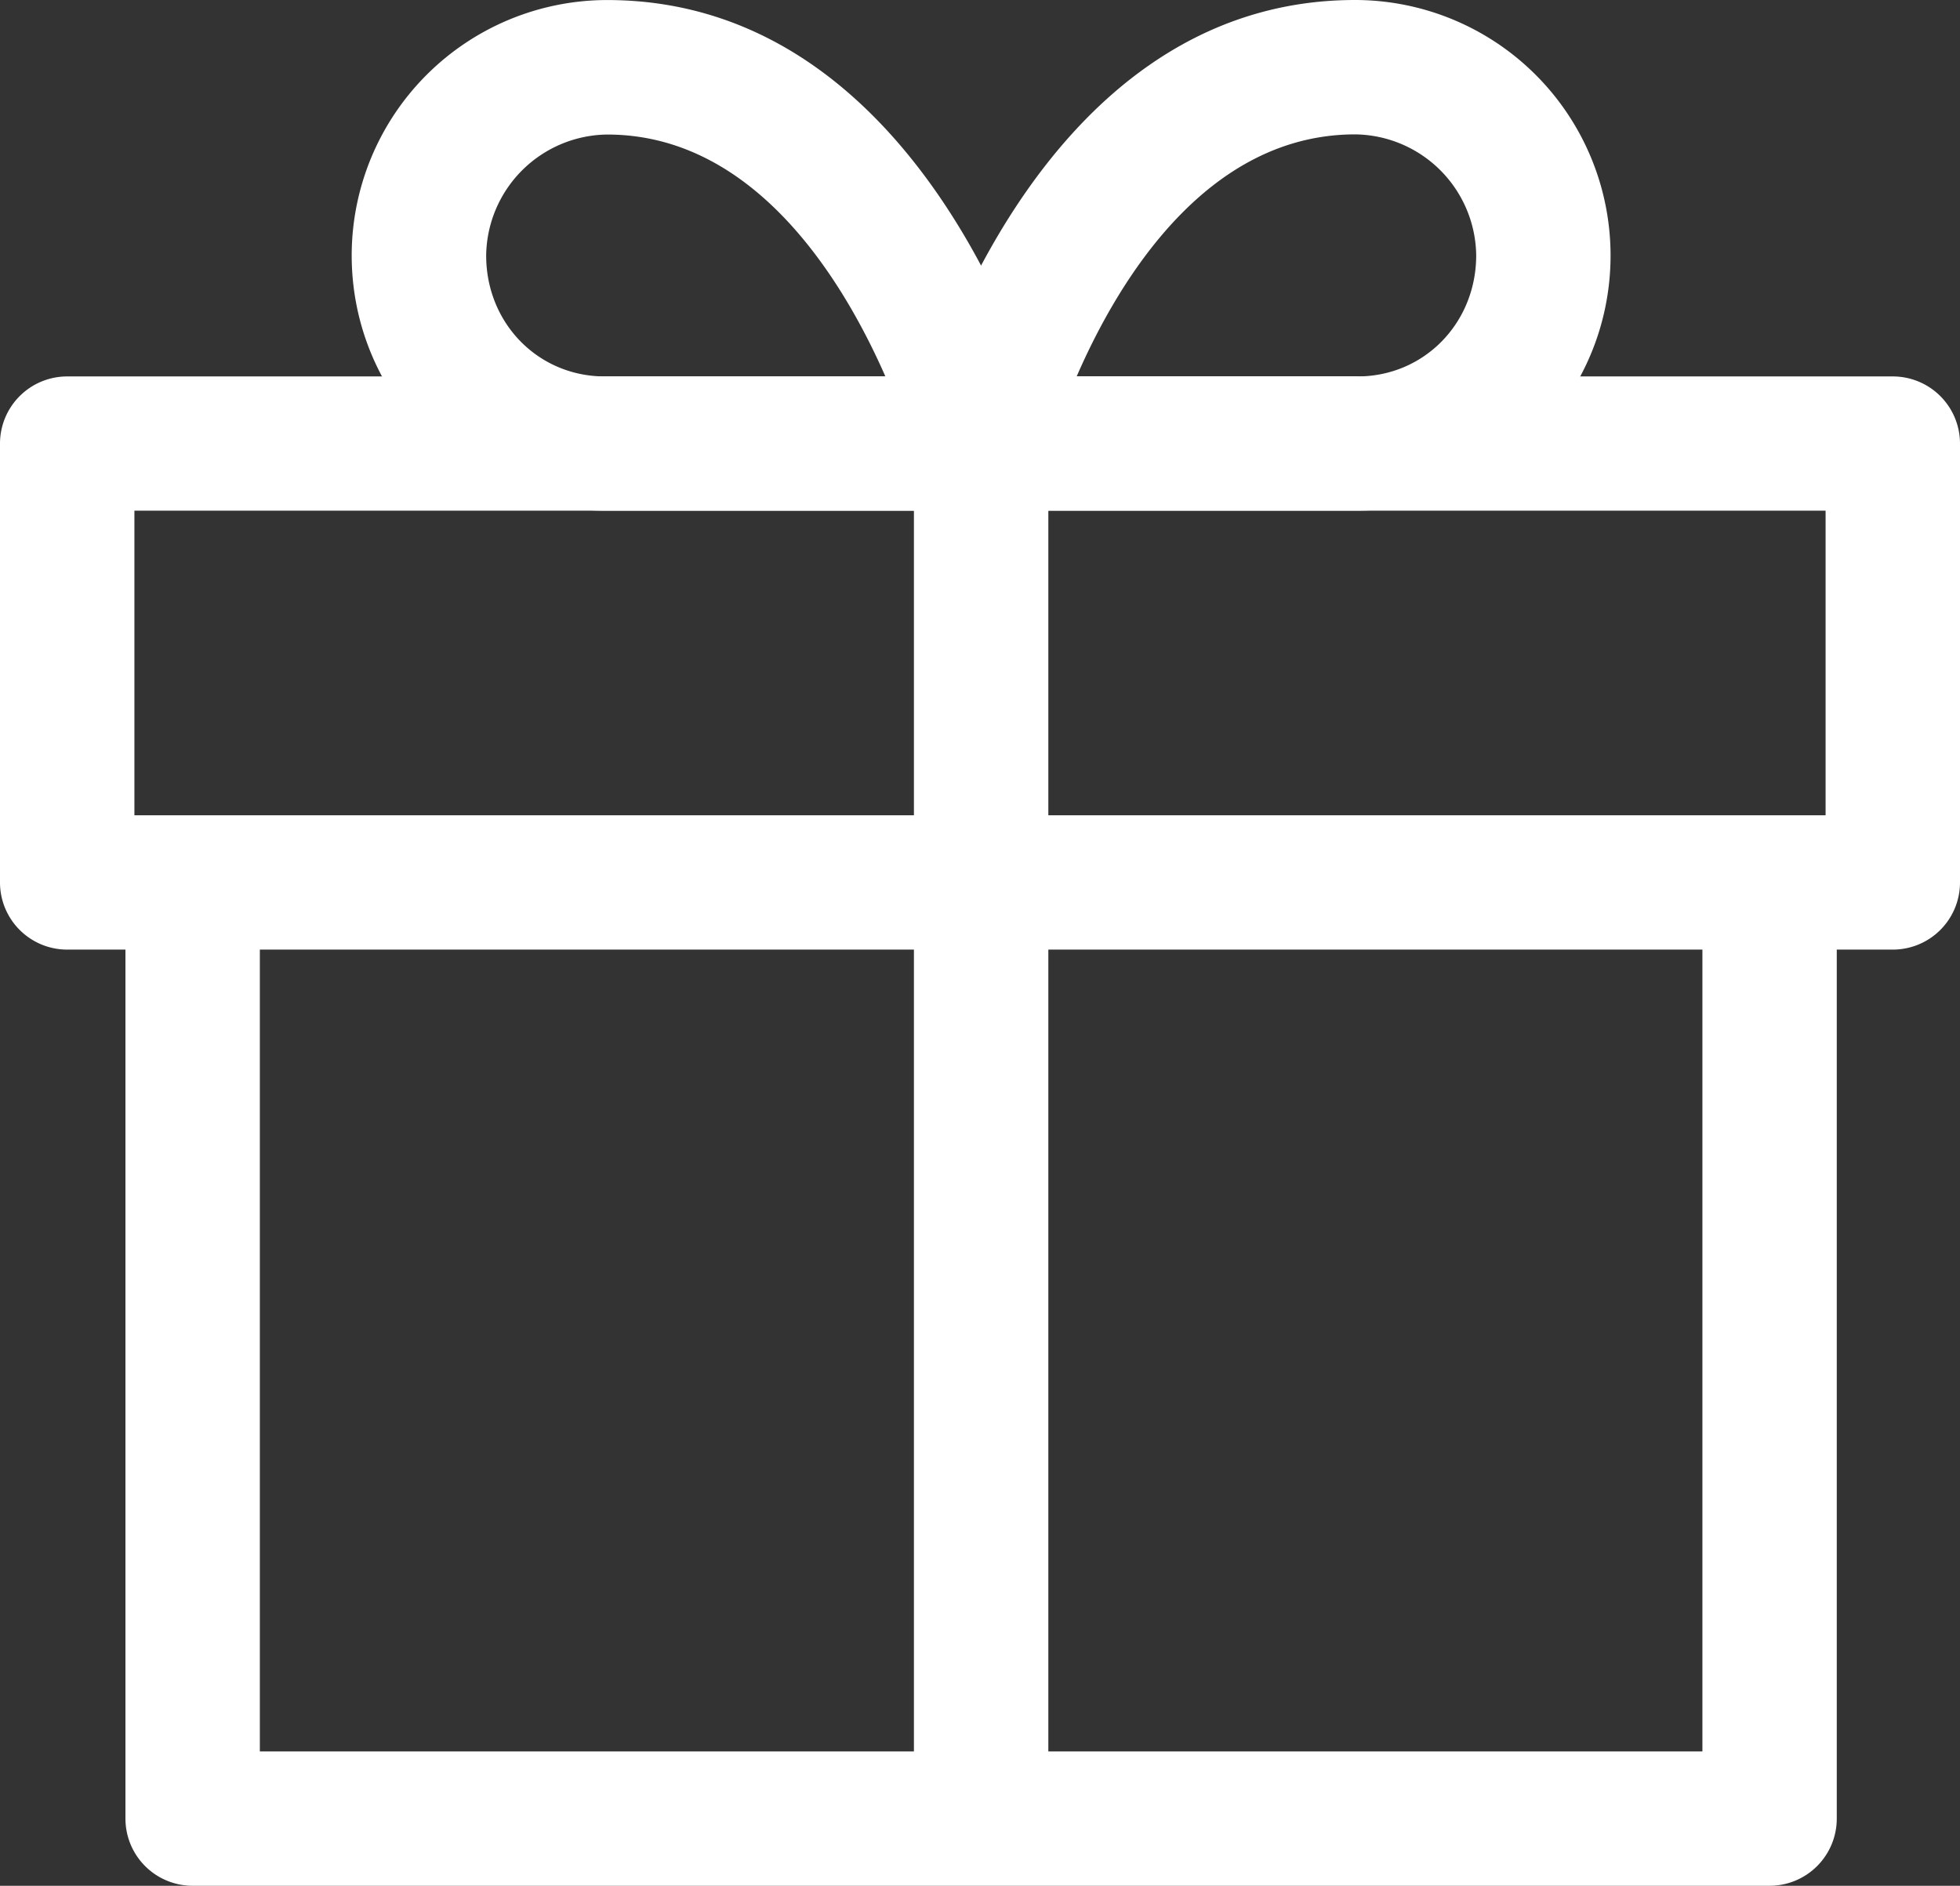
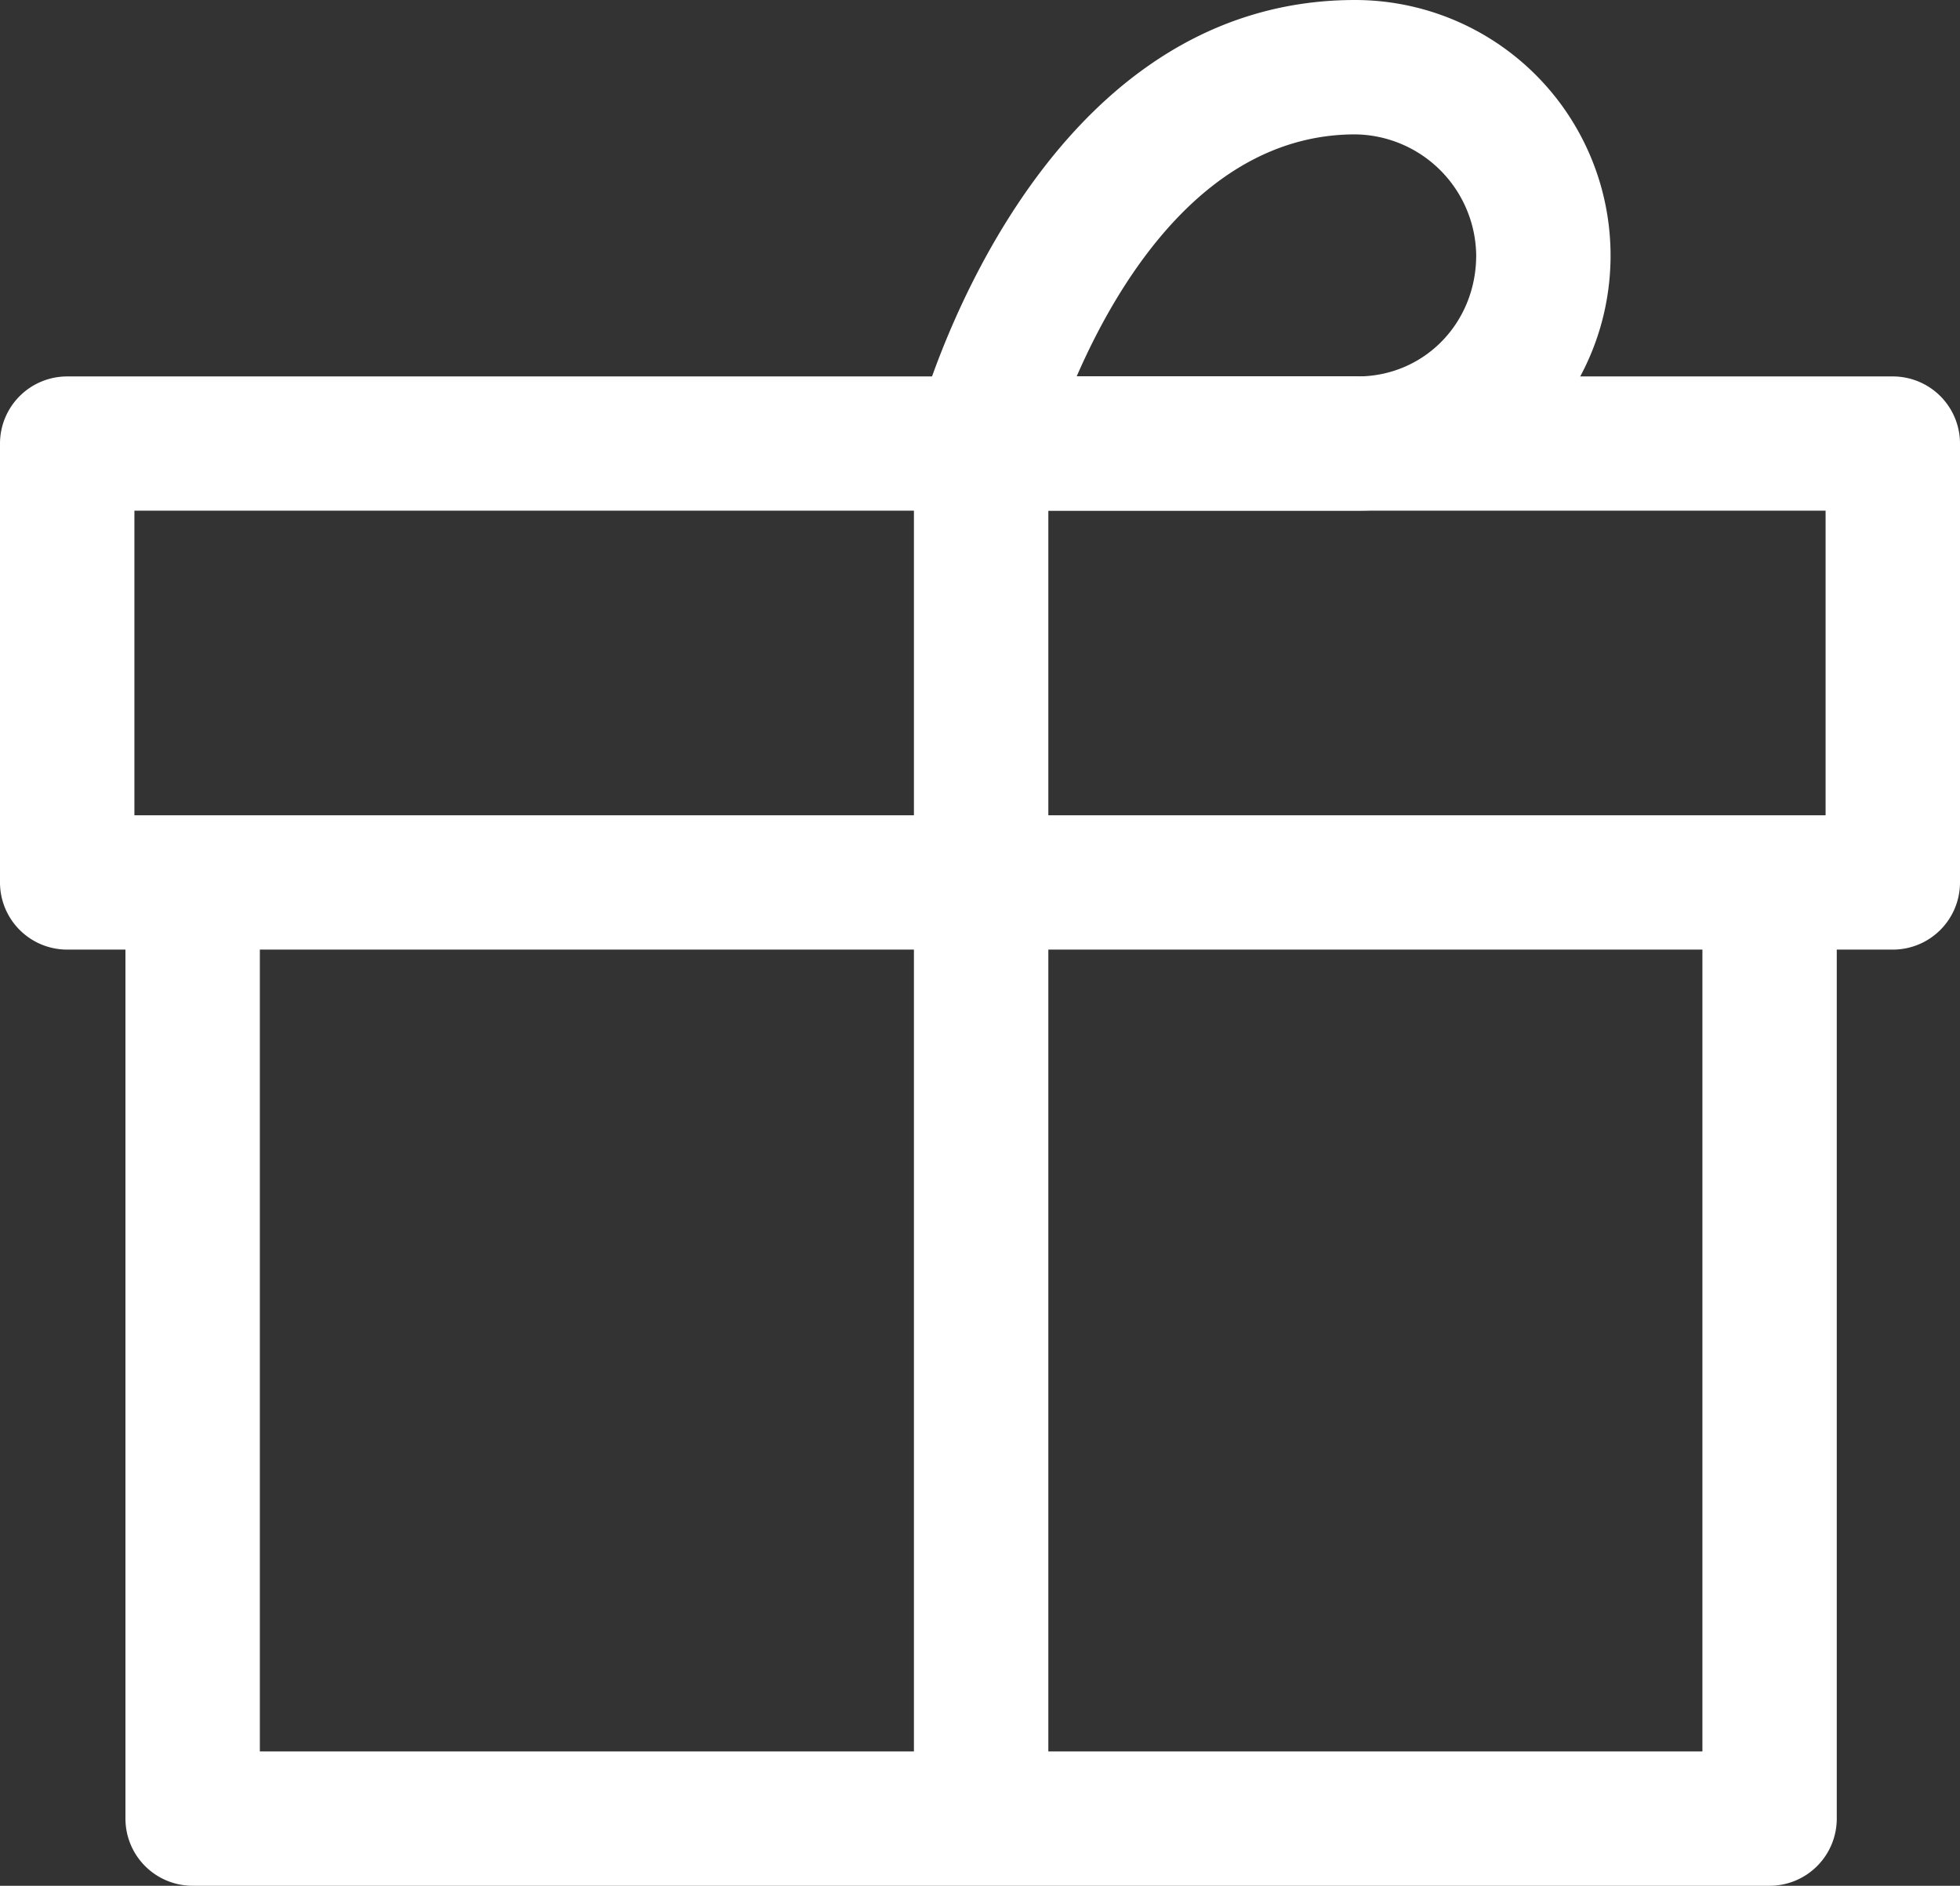
<svg xmlns="http://www.w3.org/2000/svg" id="Capa_1" data-name="Capa 1" viewBox="0 0 512 492.69">
  <rect x="0" y="0" width="512" height="492.69" fill="#333333" stroke="none" />
  <defs>
    <style>.cls-1{fill:#fff;}</style>
  </defs>
  <title>Welcome-Bonus</title>
  <path class="cls-1" d="M444.71,239.62V467.24H67.88V239.62H32.77V484.79a17.55,17.55,0,0,0,17.55,17.55H462.26a17.55,17.55,0,0,0,17.55-17.55V239.62Z" transform="translate(0 -9.65)" />
  <path class="cls-1" d="M494.45,108H17.55A17.55,17.55,0,0,0,0,125.51V240.2a17.55,17.55,0,0,0,17.55,17.55H494.45A17.55,17.55,0,0,0,512,240.2V125.51A17.55,17.55,0,0,0,494.45,108ZM476.89,222.65H35.11V143.07H476.89v79.58Z" transform="translate(0 -9.65)" />
-   <path class="cls-1" d="M273.27,121.07c-1.19-4.55-30.15-111.41-114.7-111.41A66.78,66.78,0,0,0,91.87,76.36c0,36.78,29.66,66.71,66.12,66.71h98.3a17.55,17.55,0,0,0,17-22ZM158,108c-17.39,0-31-13.88-31-31.6a32,32,0,0,1,31.6-31.6c38.52,0,61.59,37.95,72.68,63.19H158Z" transform="translate(0 -9.65)" />
  <path class="cls-1" d="M354,9.65c-84.55,0-113.51,106.86-114.7,111.41a17.55,17.55,0,0,0,17,22h98.3c36.46,0,66.12-29.92,66.12-66.71A66.78,66.78,0,0,0,354,9.65Zm.59,98.3H281.27c11-25.25,34-63.19,72.75-63.19a32,32,0,0,1,31.6,31.6C385.61,94.08,372,108,354.6,108Z" transform="translate(0 -9.65)" />
  <rect class="cls-1" x="238.74" y="115.86" width="35.11" height="359.28" />
</svg>